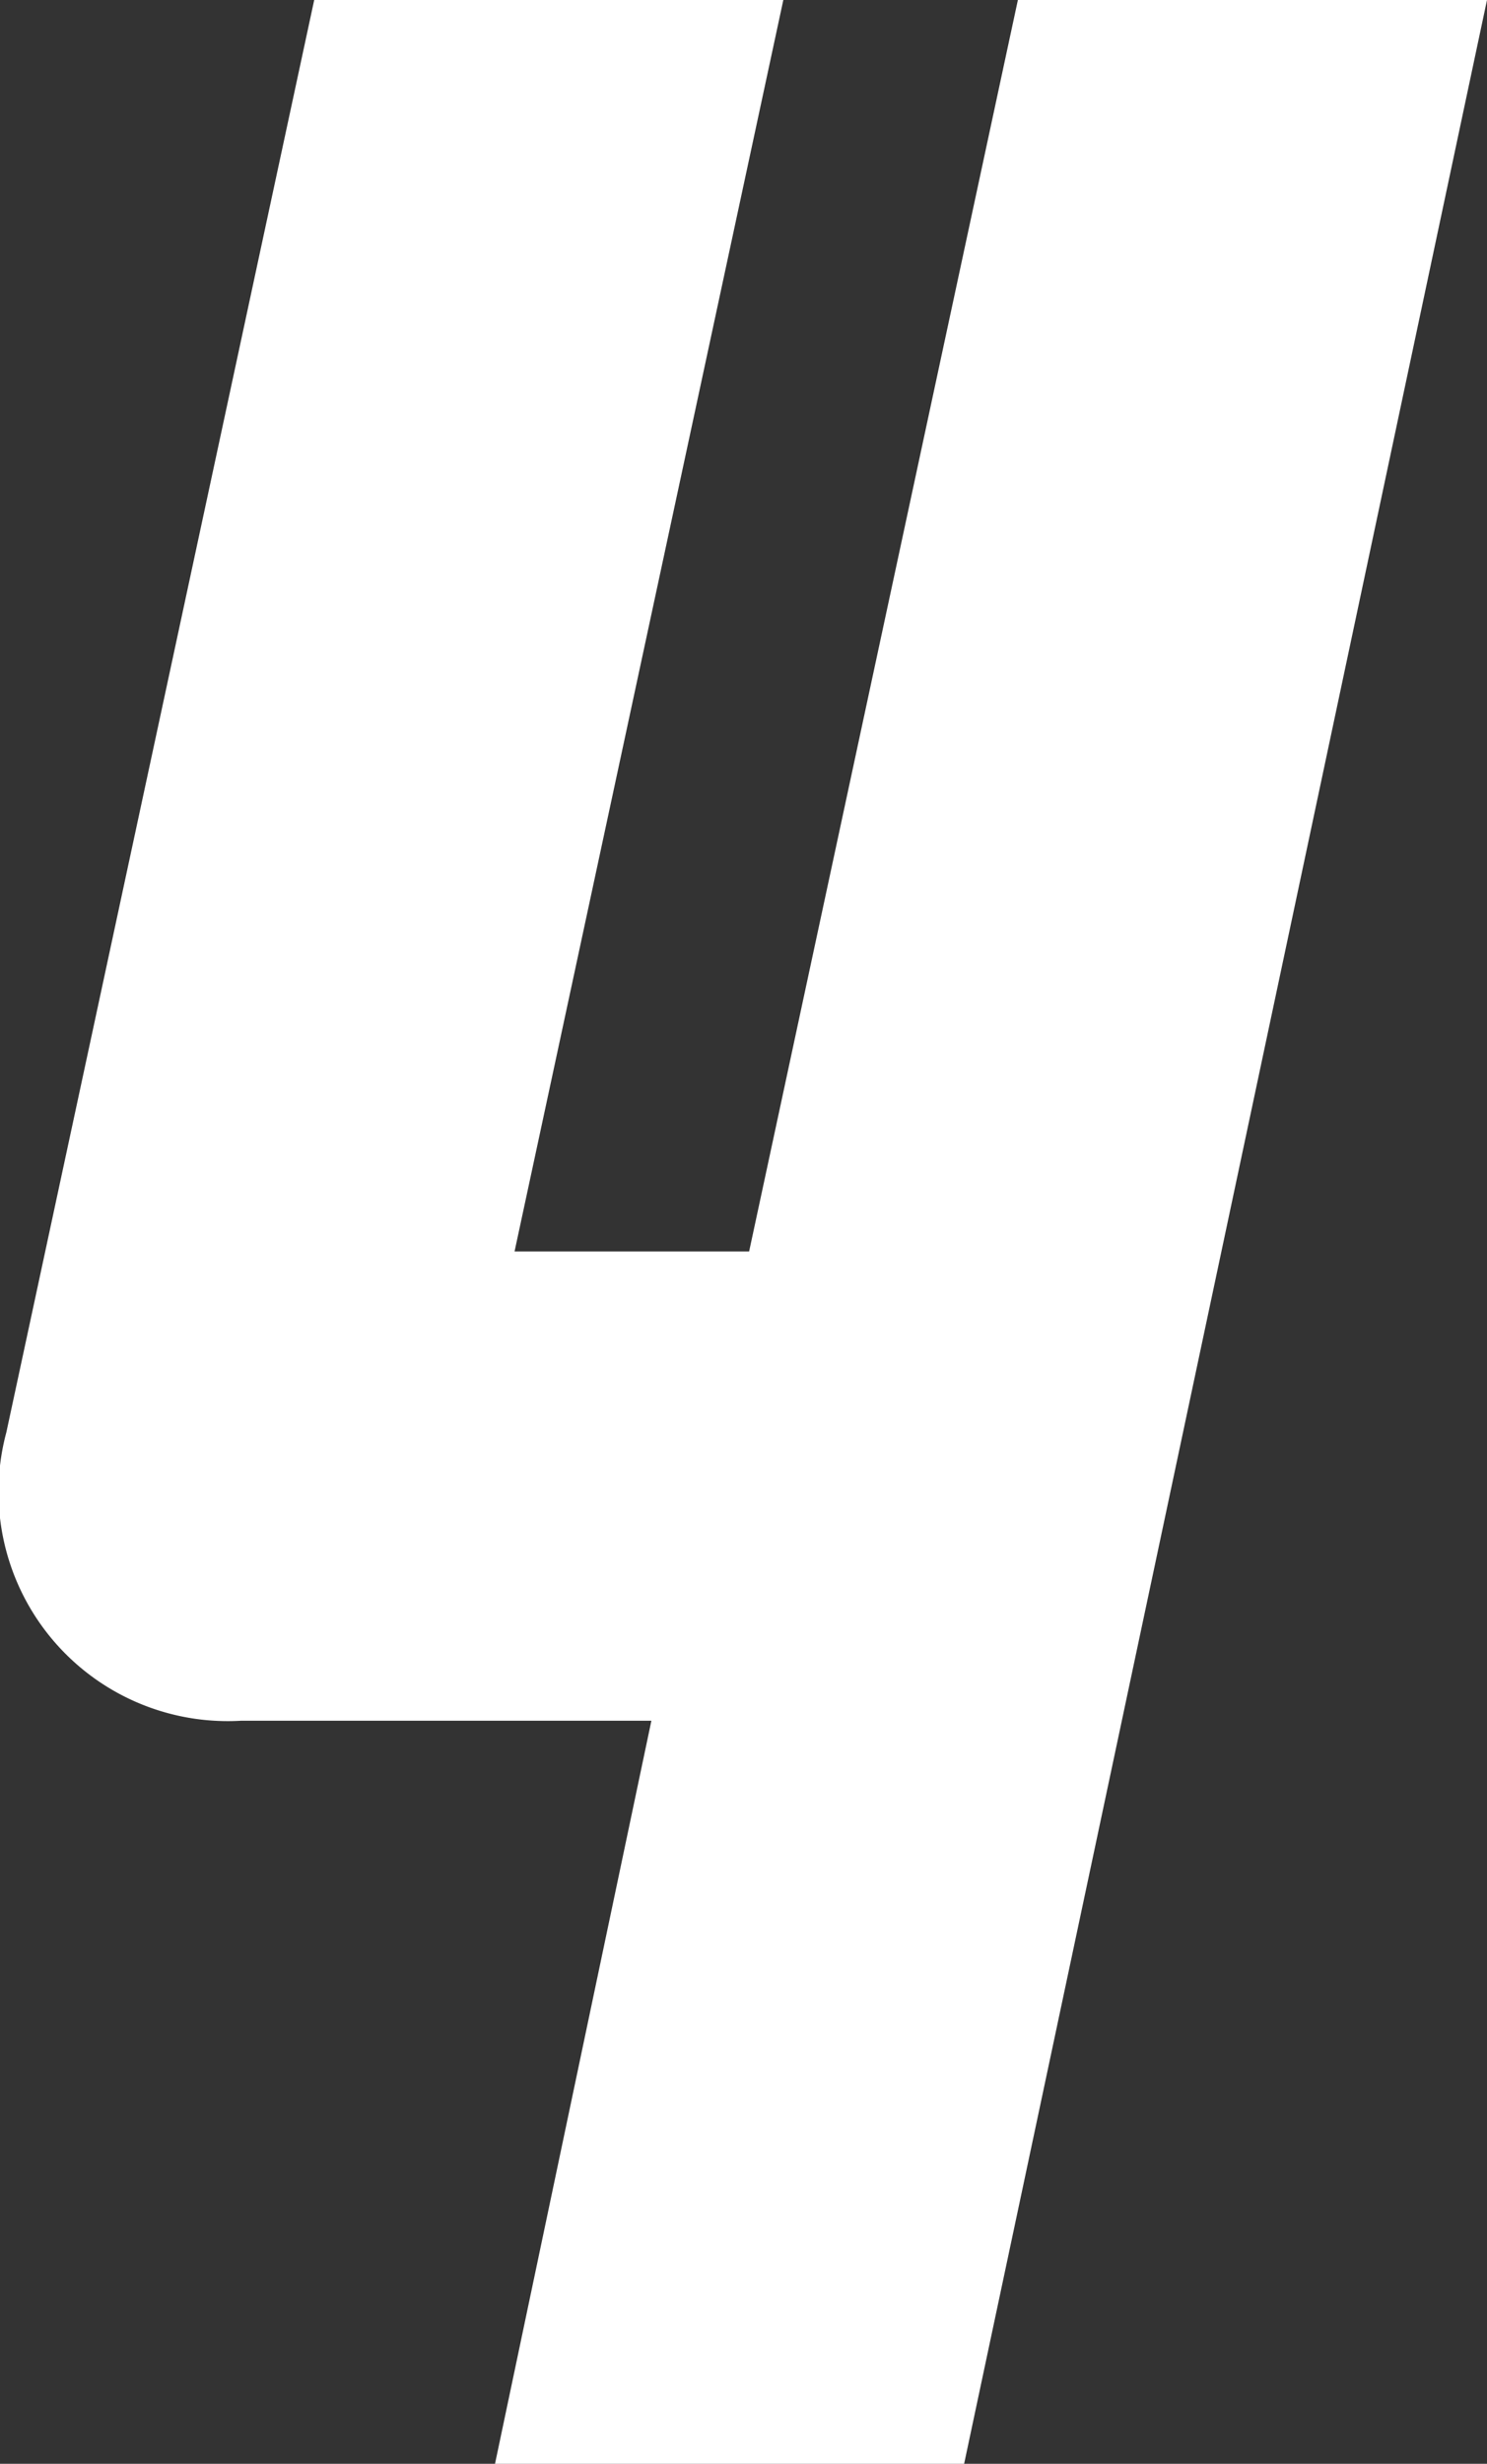
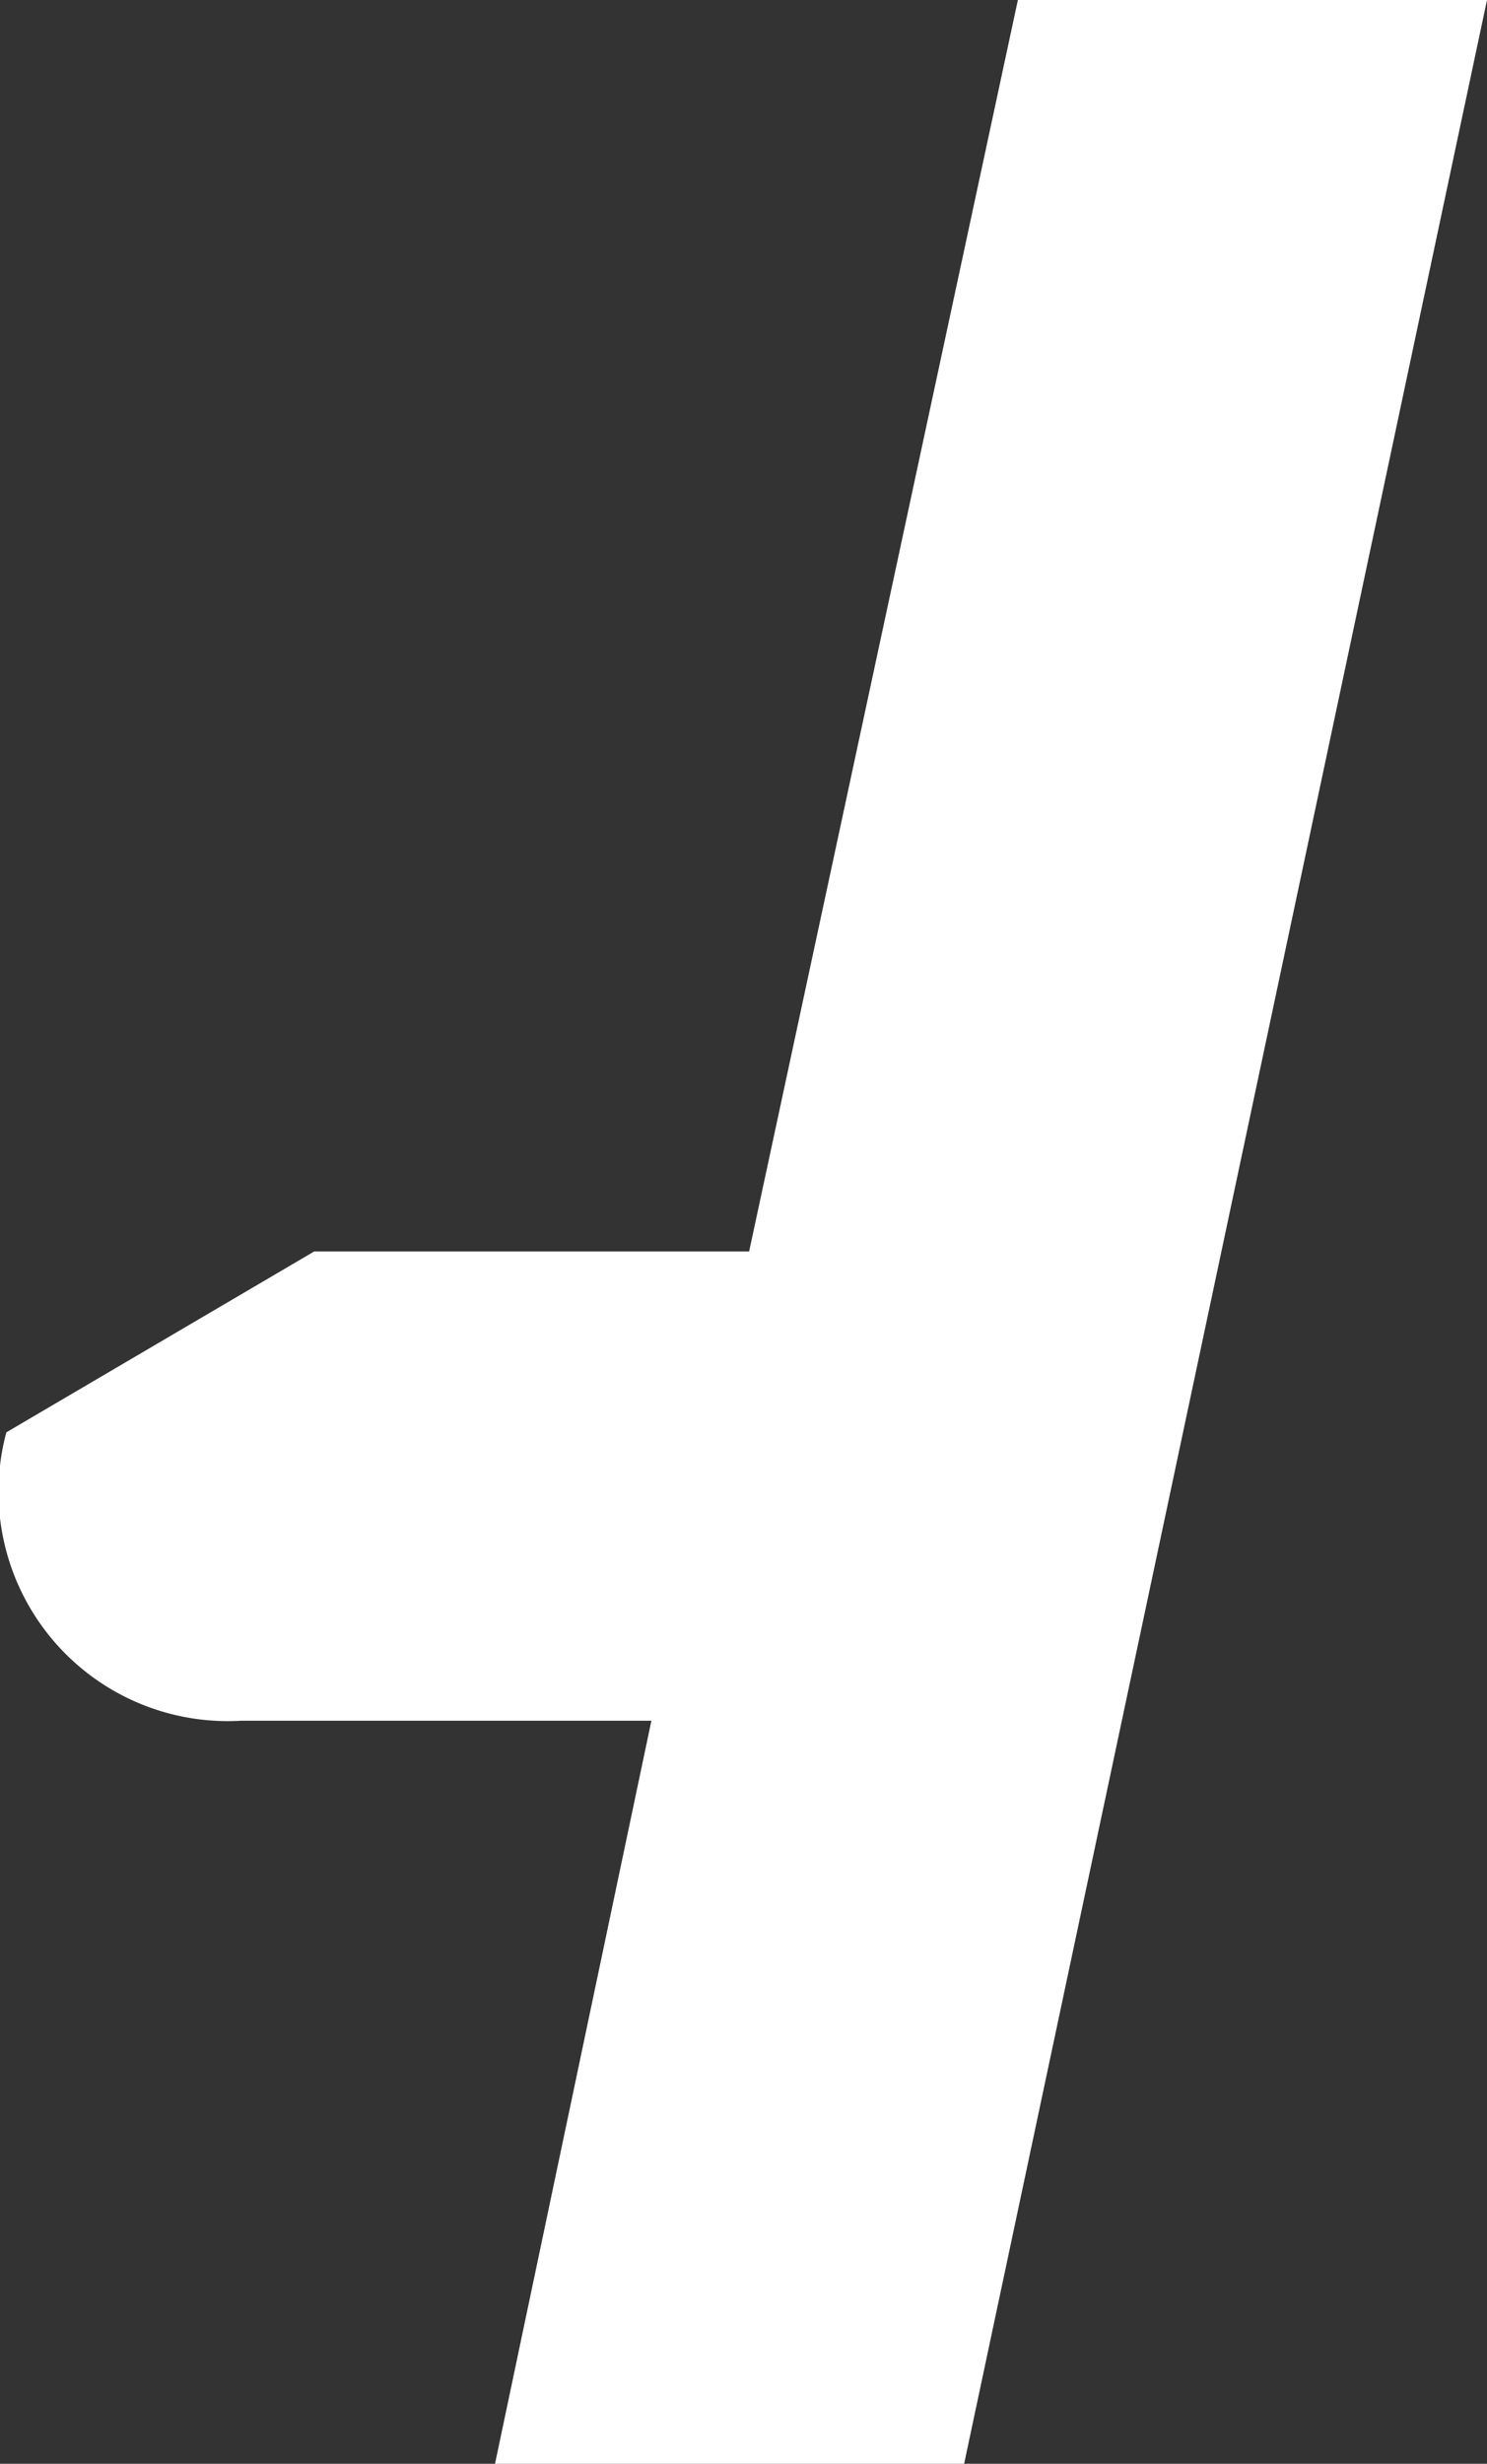
<svg xmlns="http://www.w3.org/2000/svg" width="30.43" height="50.4" viewBox="0 0 30.43 50.4">
  <rect x="0" y="0" width="30.43" height="50.4" fill="#333333" stroke="none" />
-   <path id="パス_35" data-name="パス 35" d="M22.6-24.8H17.8l5.5-25.6H13.7L7.4-21.1a4.691,4.691,0,0,0,4.8,5.9h8.4L17.4,0H27L37.7-50.4H28.1Z" transform="translate(-7.27 50.4)" fill="#fff" />
+   <path id="パス_35" data-name="パス 35" d="M22.6-24.8H17.8H13.7L7.4-21.1a4.691,4.691,0,0,0,4.8,5.9h8.4L17.4,0H27L37.7-50.4H28.1Z" transform="translate(-7.27 50.4)" fill="#fff" />
</svg>